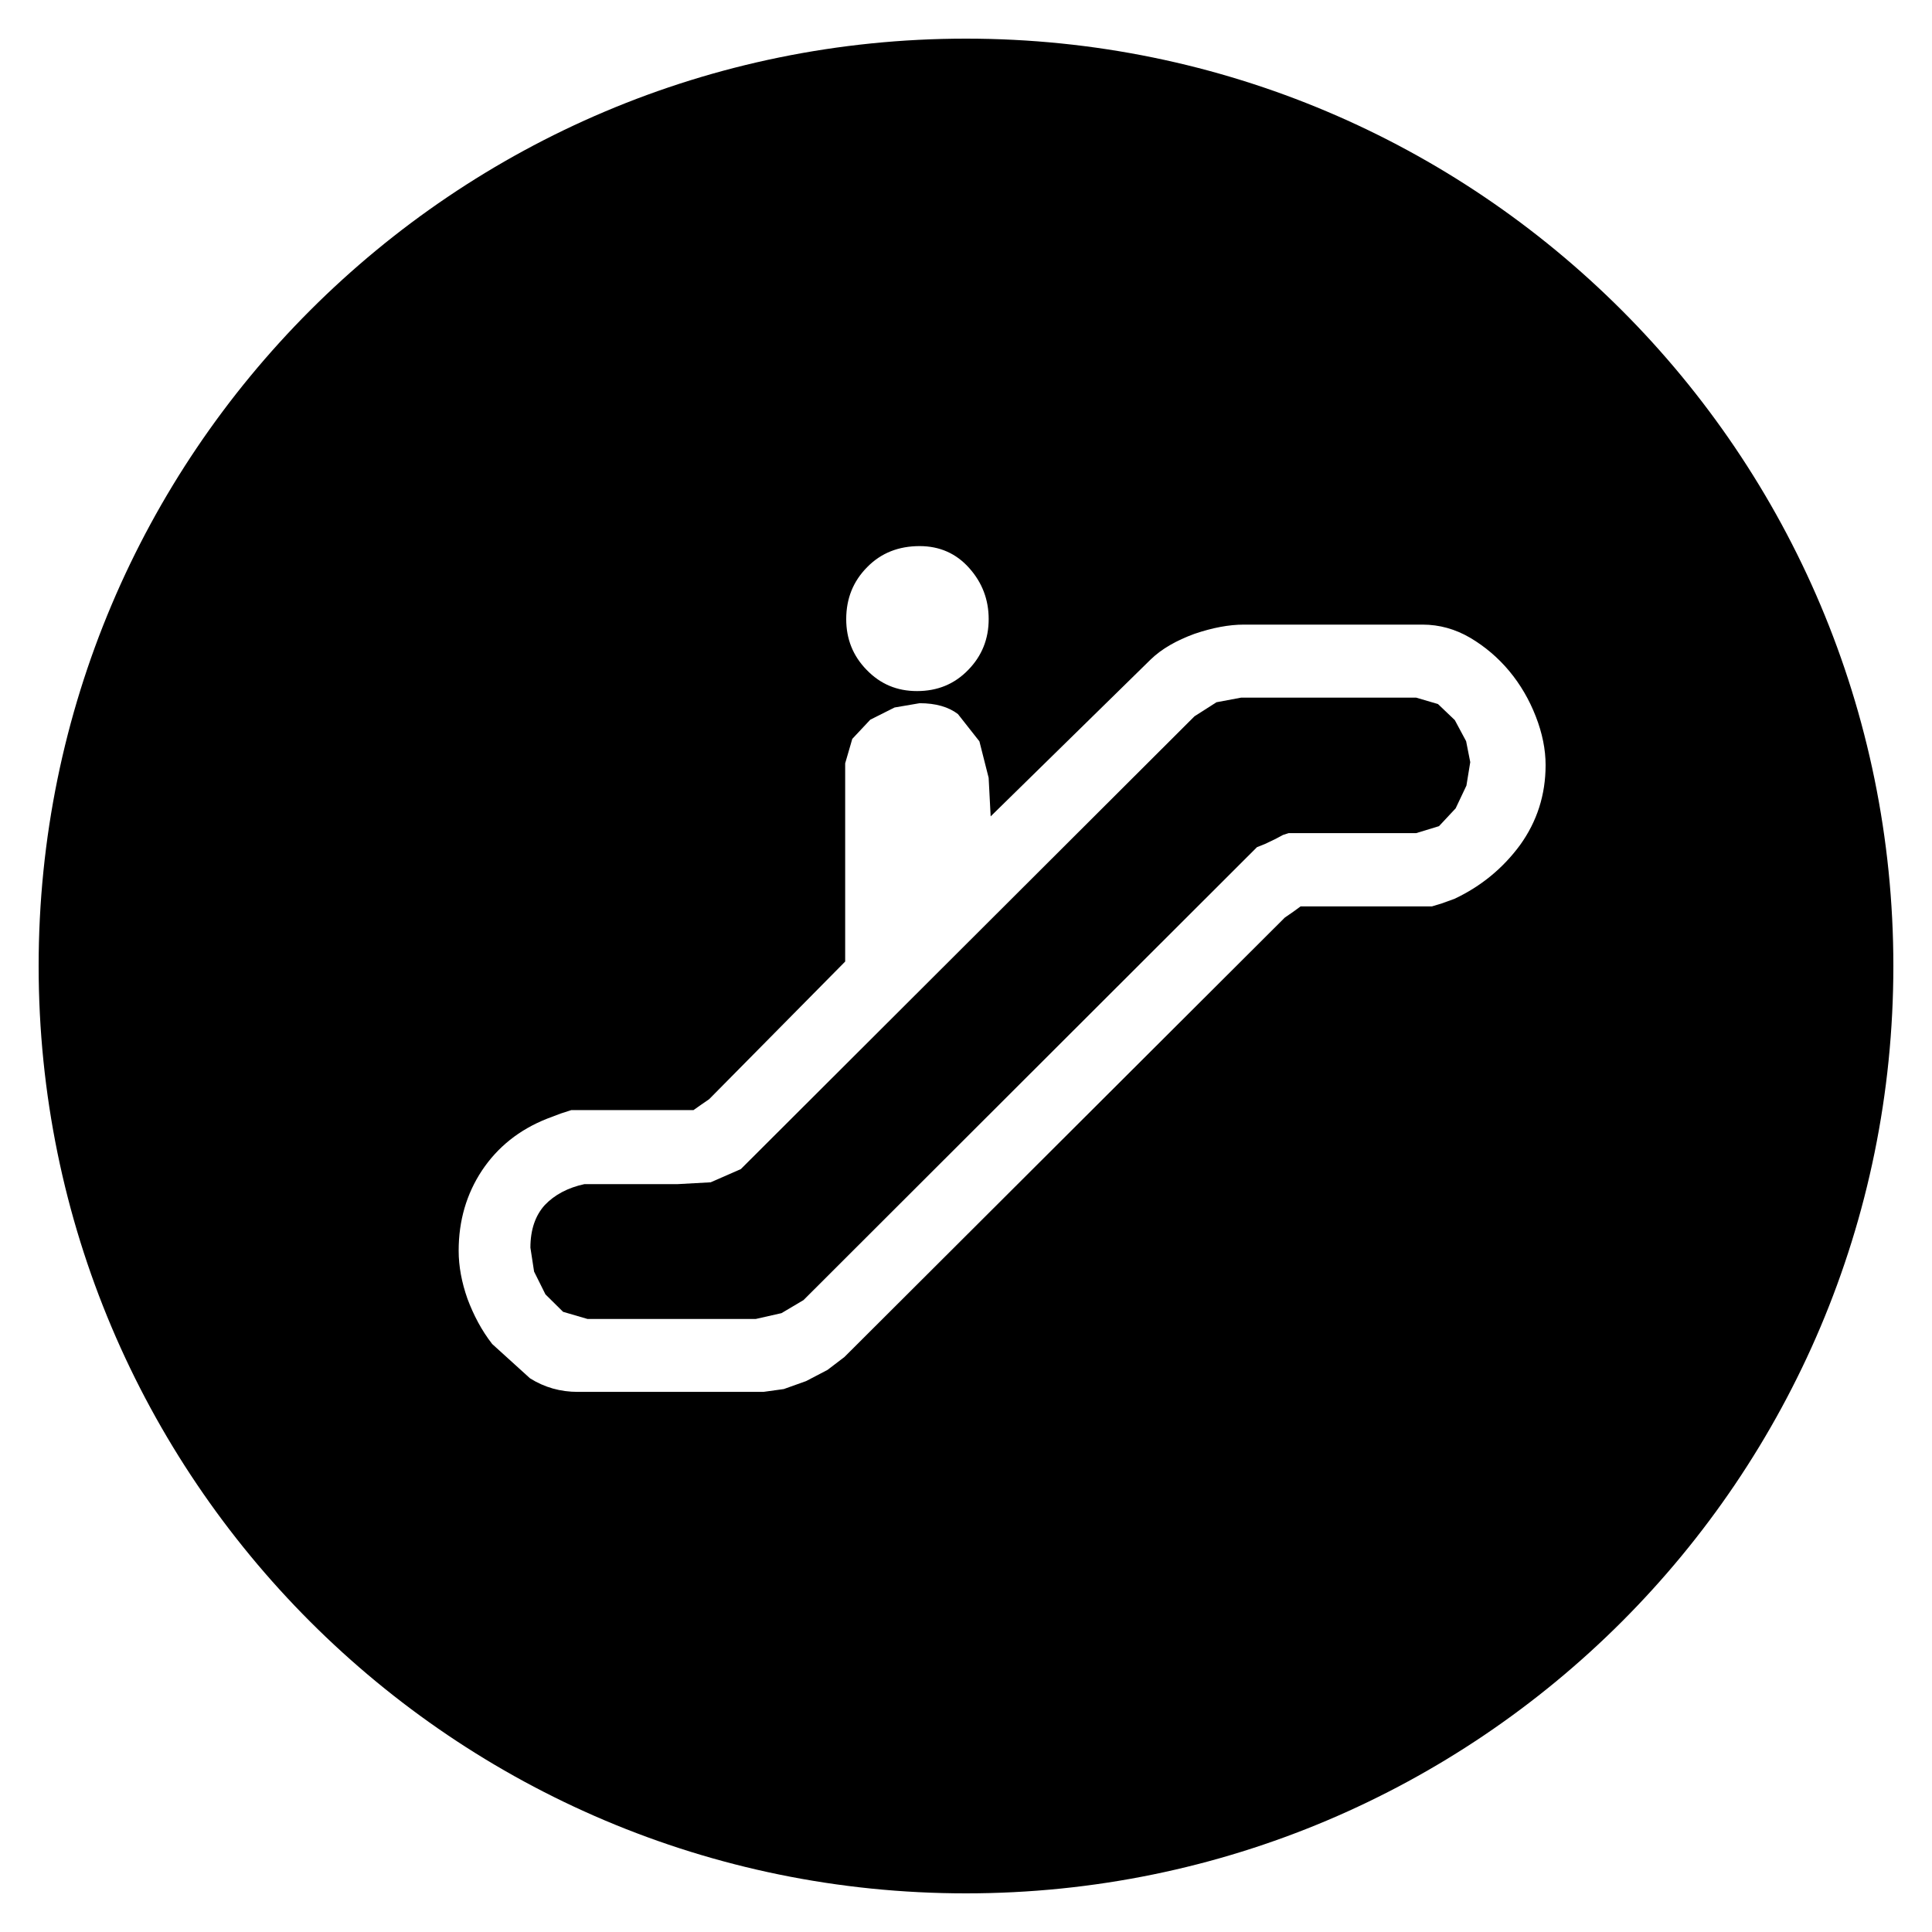
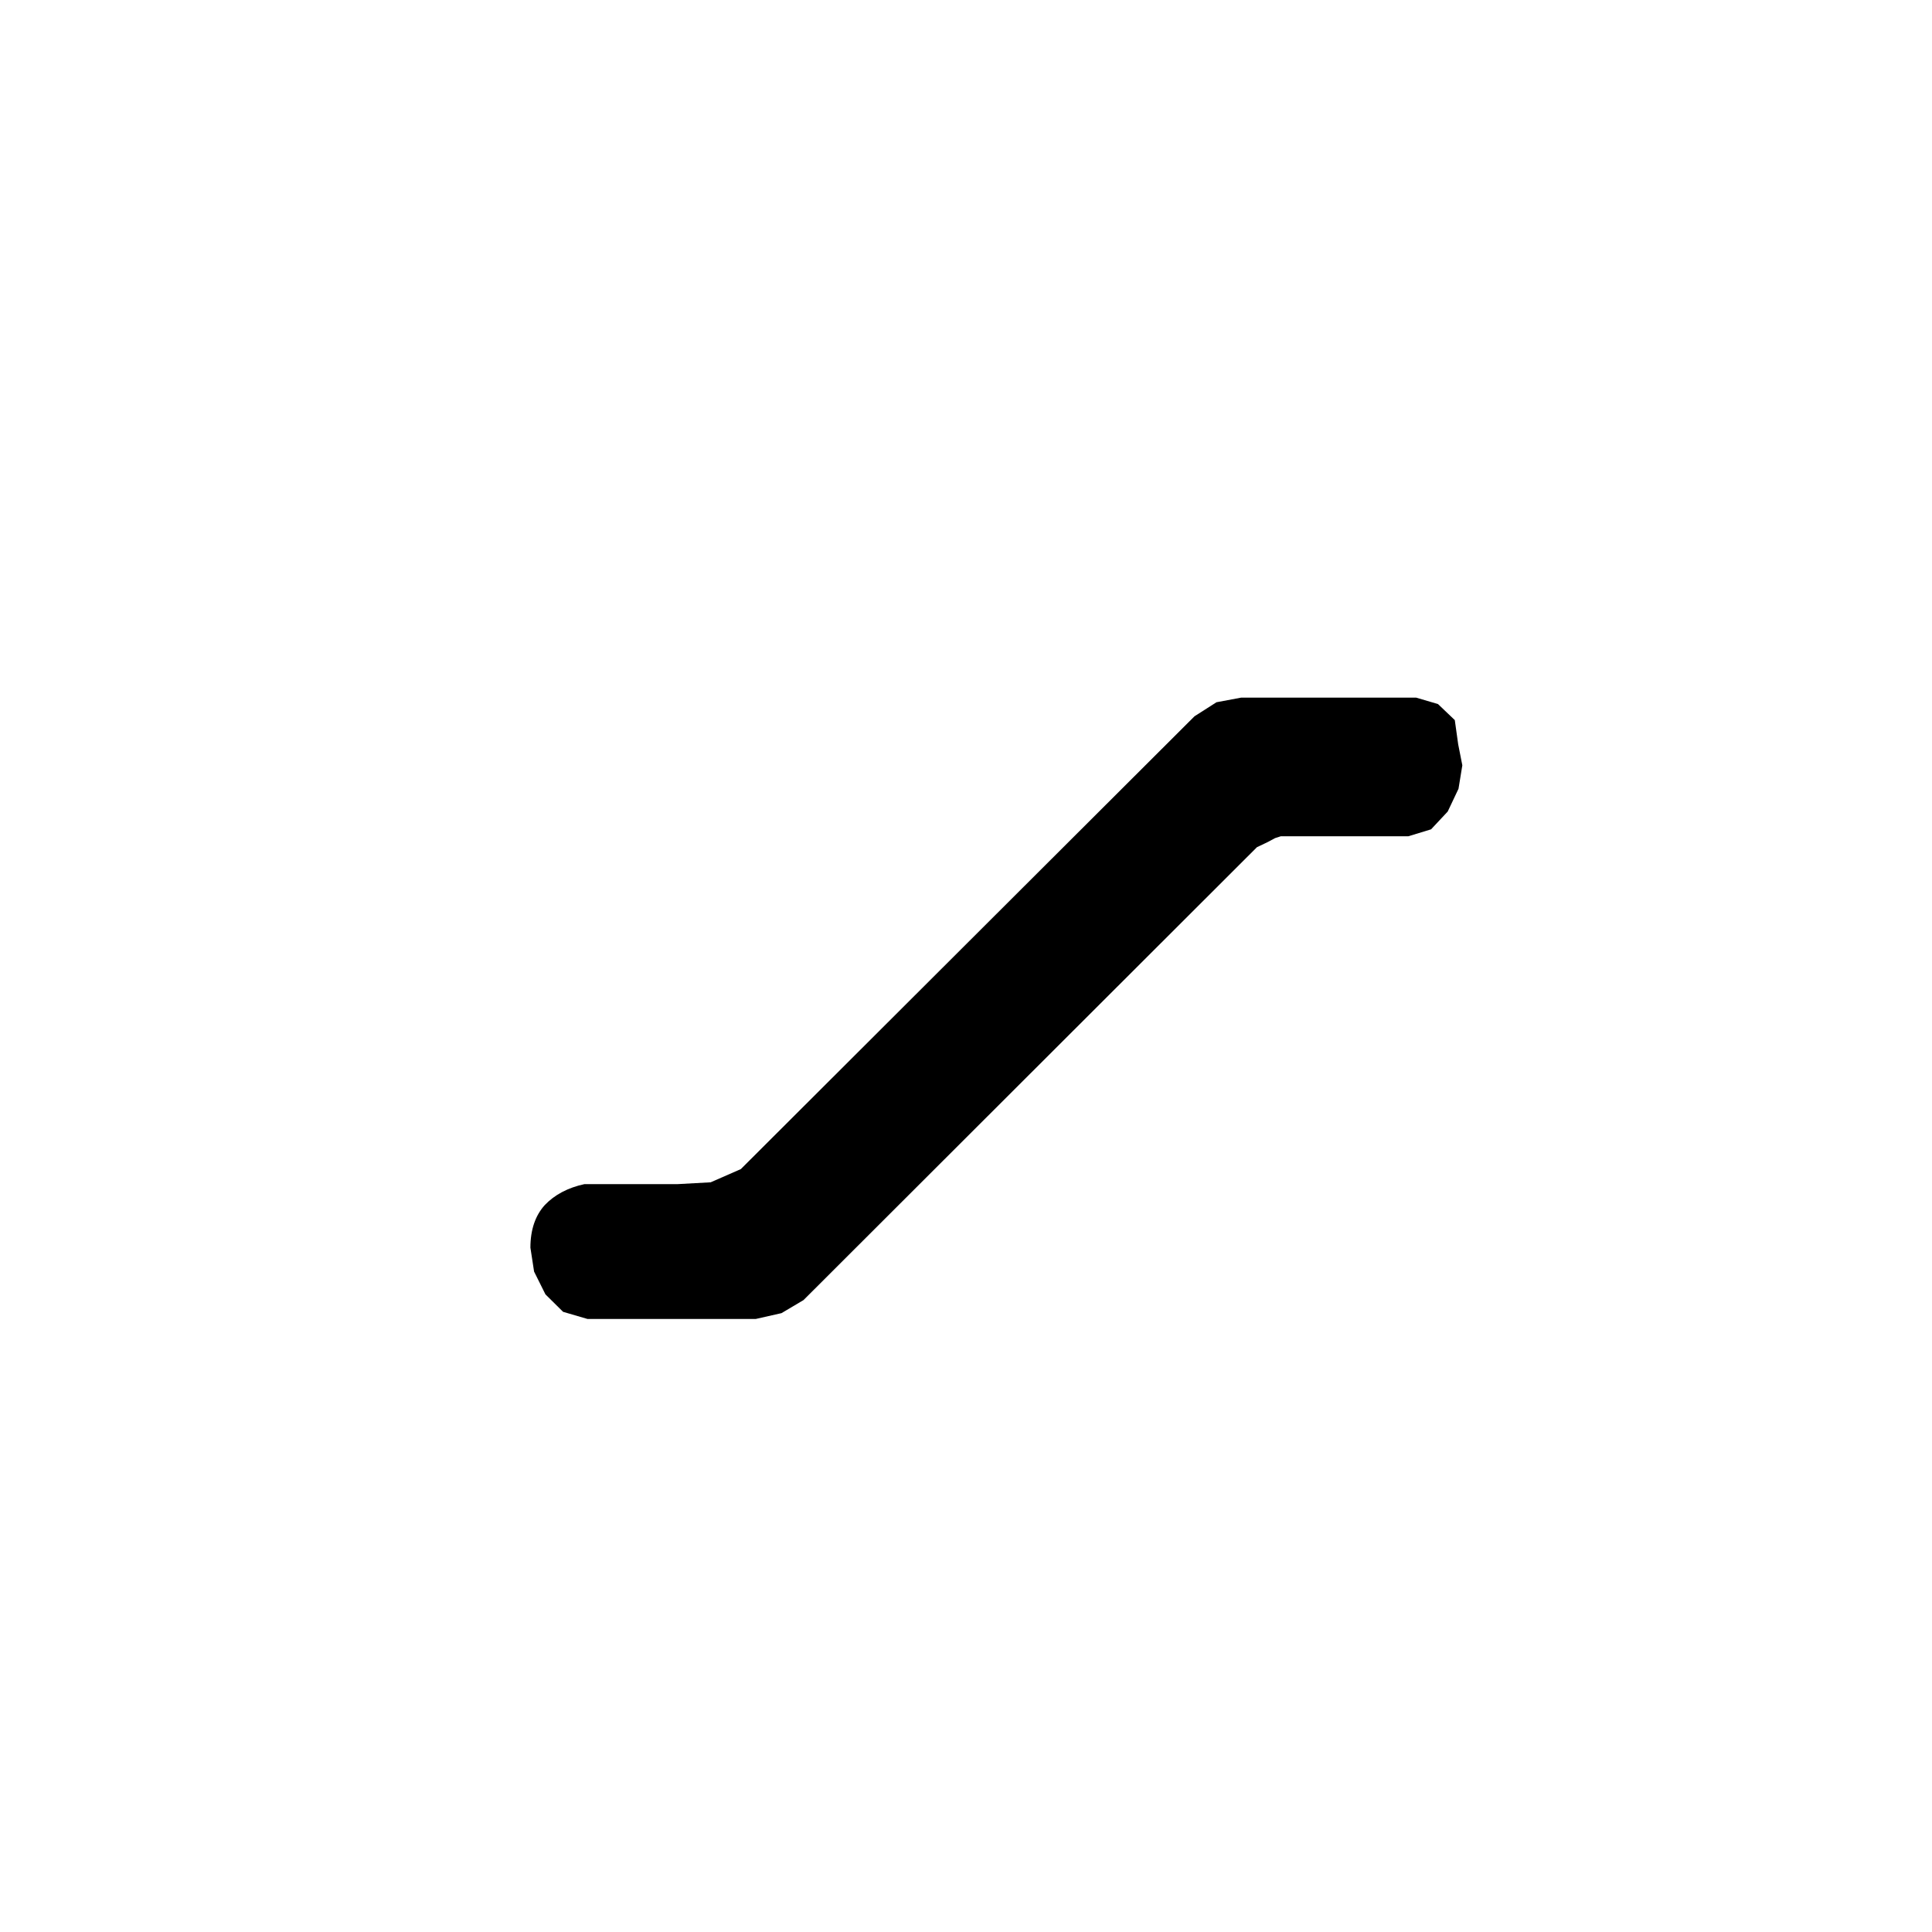
<svg xmlns="http://www.w3.org/2000/svg" version="1.1" id="Ebene_1" x="0px" y="0px" viewBox="0 0 50 50" style="enable-background:new 0 0 50 50;" xml:space="preserve">
-   <path d="M25,1C11.745,1,1,11.745,1,25s10.745,24,24,24s24-10.745,24-24S38.255,1,25,1z M22.443,14.677  c0.361-0.368,0.815-0.544,1.358-0.544c0.512,0,0.945,0.188,1.282,0.568c0.336,0.376,0.504,0.817,0.504,1.321  c0,0.516-0.176,0.953-0.529,1.315c-0.356,0.368-0.796,0.548-1.326,0.548c-0.518,0-0.947-0.18-1.303-0.548  c-0.354-0.362-0.529-0.799-0.529-1.315C21.901,15.489,22.079,15.044,22.443,14.677z M39.338,21.871  c-0.441,0.599-1.009,1.068-1.7,1.392l-0.325,0.117l-0.253,0.077H33.66l-0.192,0.14l-0.217,0.15L21.854,35.119l-0.438,0.334  l-0.555,0.29l-0.577,0.206l-0.529,0.073h-4.798c-0.454,0-0.864-0.115-1.24-0.351l-0.979-0.888c-0.273-0.35-0.482-0.747-0.64-1.17  c-0.151-0.428-0.228-0.843-0.228-1.244c0-0.777,0.202-1.47,0.603-2.076c0.402-0.603,0.961-1.056,1.689-1.343l0.349-0.132  l0.275-0.089h3.162l0.2-0.141l0.205-0.141l3.52-3.562v-5.13l0.184-0.633l0.465-0.496l0.629-0.316l0.649-0.111  c0.419,0,0.751,0.097,0.991,0.281l0.556,0.706l0.239,0.943l0.052,0.999l4.143-4.062c0.286-0.277,0.666-0.491,1.131-0.662  c0.465-0.158,0.892-0.239,1.278-0.239h4.626c0.435,0,0.846,0.115,1.231,0.34c0.383,0.227,0.721,0.513,1.01,0.859  c0.291,0.35,0.518,0.739,0.688,1.175C39.915,18.974,40,19.397,40,19.799C40,20.572,39.778,21.26,39.338,21.871z" />
-   <path d="M37.65,18.636l-0.435-0.415l-0.564-0.166h-4.532l-0.636,0.119l-0.57,0.364l-11.74,11.718l-0.781,0.342l-0.854,0.047h-1.209  h-1.204c-0.431,0.093-0.774,0.277-1.026,0.542c-0.244,0.269-0.372,0.637-0.372,1.102l0.095,0.619l0.294,0.59l0.457,0.452  l0.629,0.184h4.36l0.663-0.15l0.57-0.338l11.735-11.721l0.205-0.082l0.277-0.132l0.192-0.103l0.147-0.047h3.3l0.59-0.18l0.431-0.461  l0.279-0.589l0.099-0.607l-0.107-0.542L37.65,18.636z" />
+   <path d="M37.65,18.636l-0.435-0.415l-0.564-0.166h-4.532l-0.636,0.119l-0.57,0.364l-11.74,11.718l-0.781,0.342l-0.854,0.047h-1.209  h-1.204c-0.431,0.093-0.774,0.277-1.026,0.542c-0.244,0.269-0.372,0.637-0.372,1.102l0.095,0.619l0.294,0.59l0.457,0.452  l0.629,0.184h4.36l0.663-0.15l0.57-0.338l11.735-11.721l0.277-0.132l0.192-0.103l0.147-0.047h3.3l0.59-0.18l0.431-0.461  l0.279-0.589l0.099-0.607l-0.107-0.542L37.65,18.636z" />
</svg>